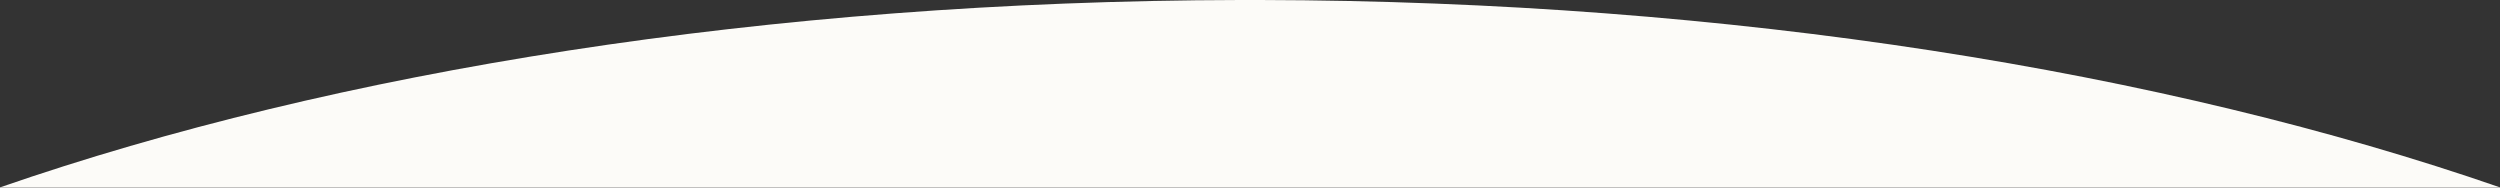
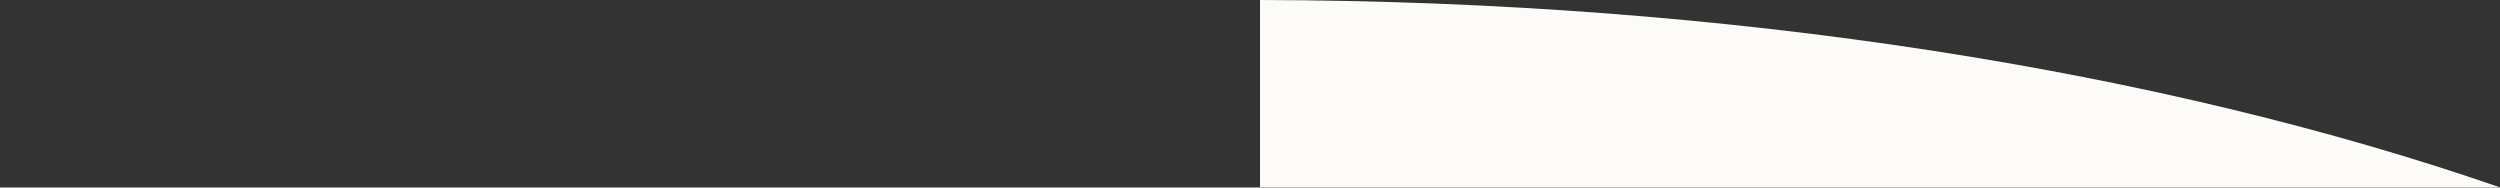
<svg xmlns="http://www.w3.org/2000/svg" fill="none" height="100%" overflow="visible" preserveAspectRatio="none" style="display: block;" viewBox="0 0 800 60" width="100%">
  <rect x="0" y="0" width="800" height="60" fill="#333333" stroke="none" />
-   <path d="M403.211 0C554.333 0.317 692.683 22.806 800 59.961H0C107.306 22.806 245.667 0.317 396.789 0H403.217H403.211Z" fill="#FCFBF8" id="Vector" />
+   <path d="M403.211 0C554.333 0.317 692.683 22.806 800 59.961H0H403.217H403.211Z" fill="#FCFBF8" id="Vector" />
</svg>